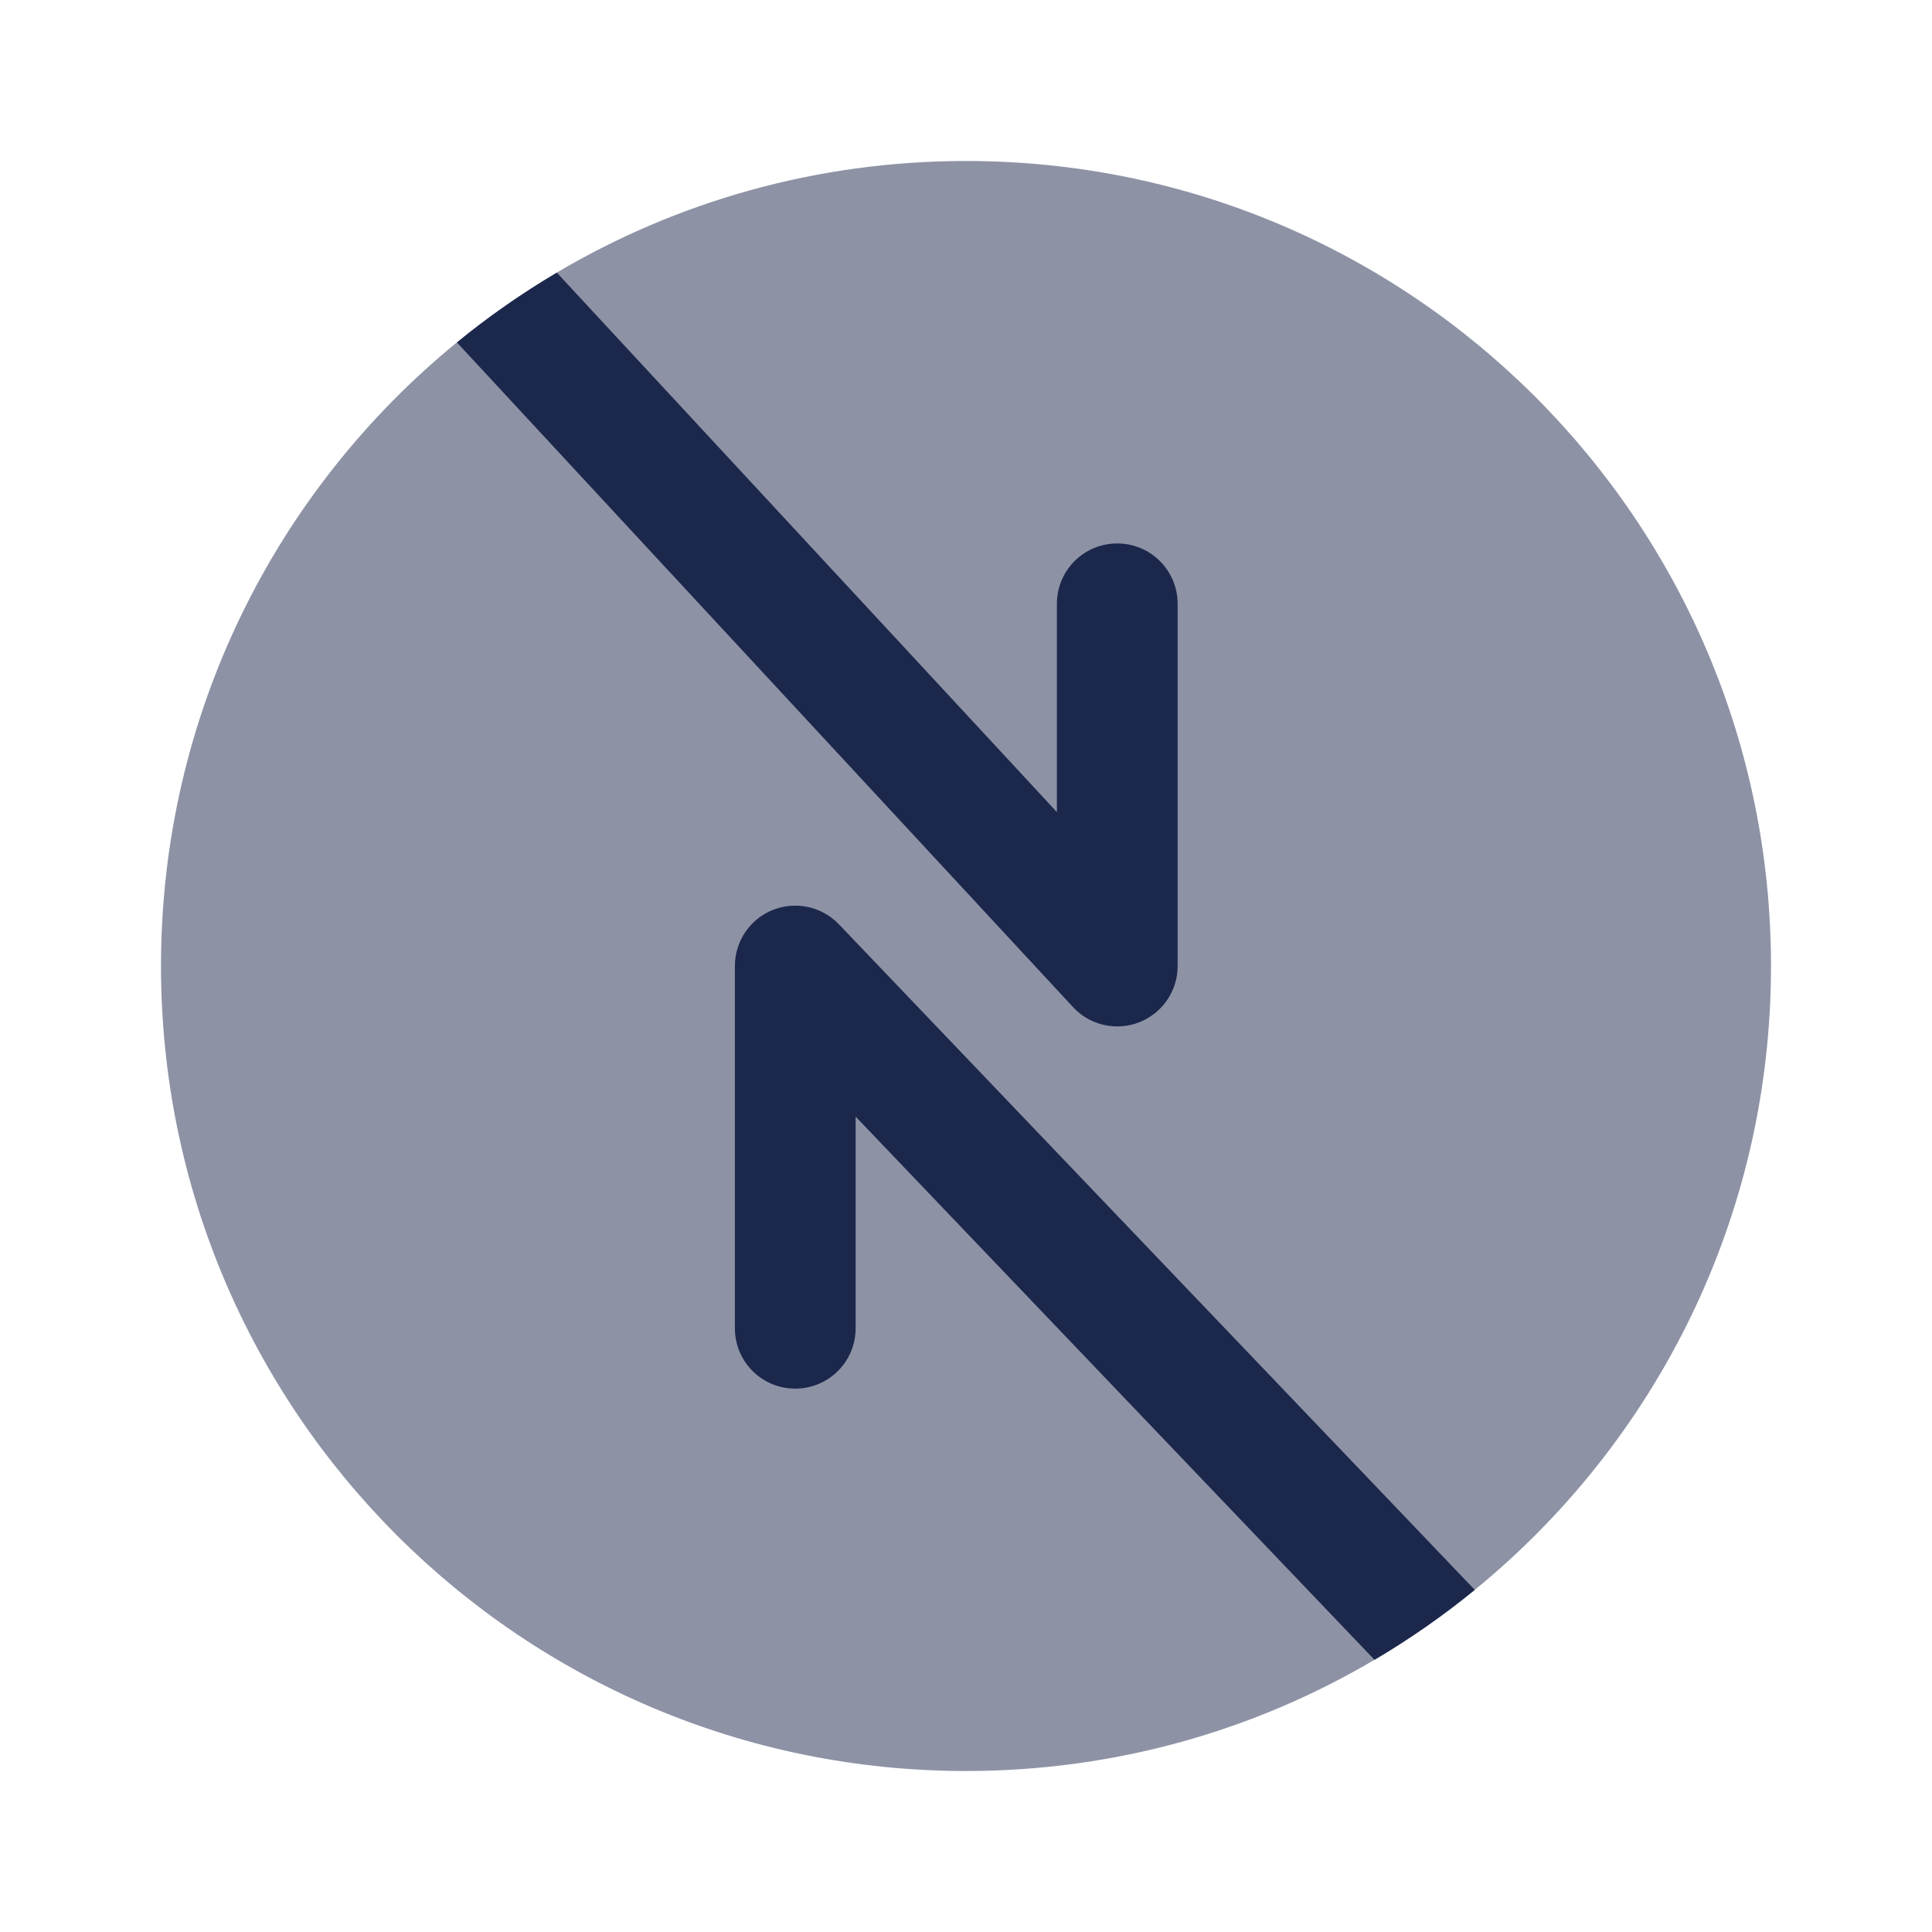
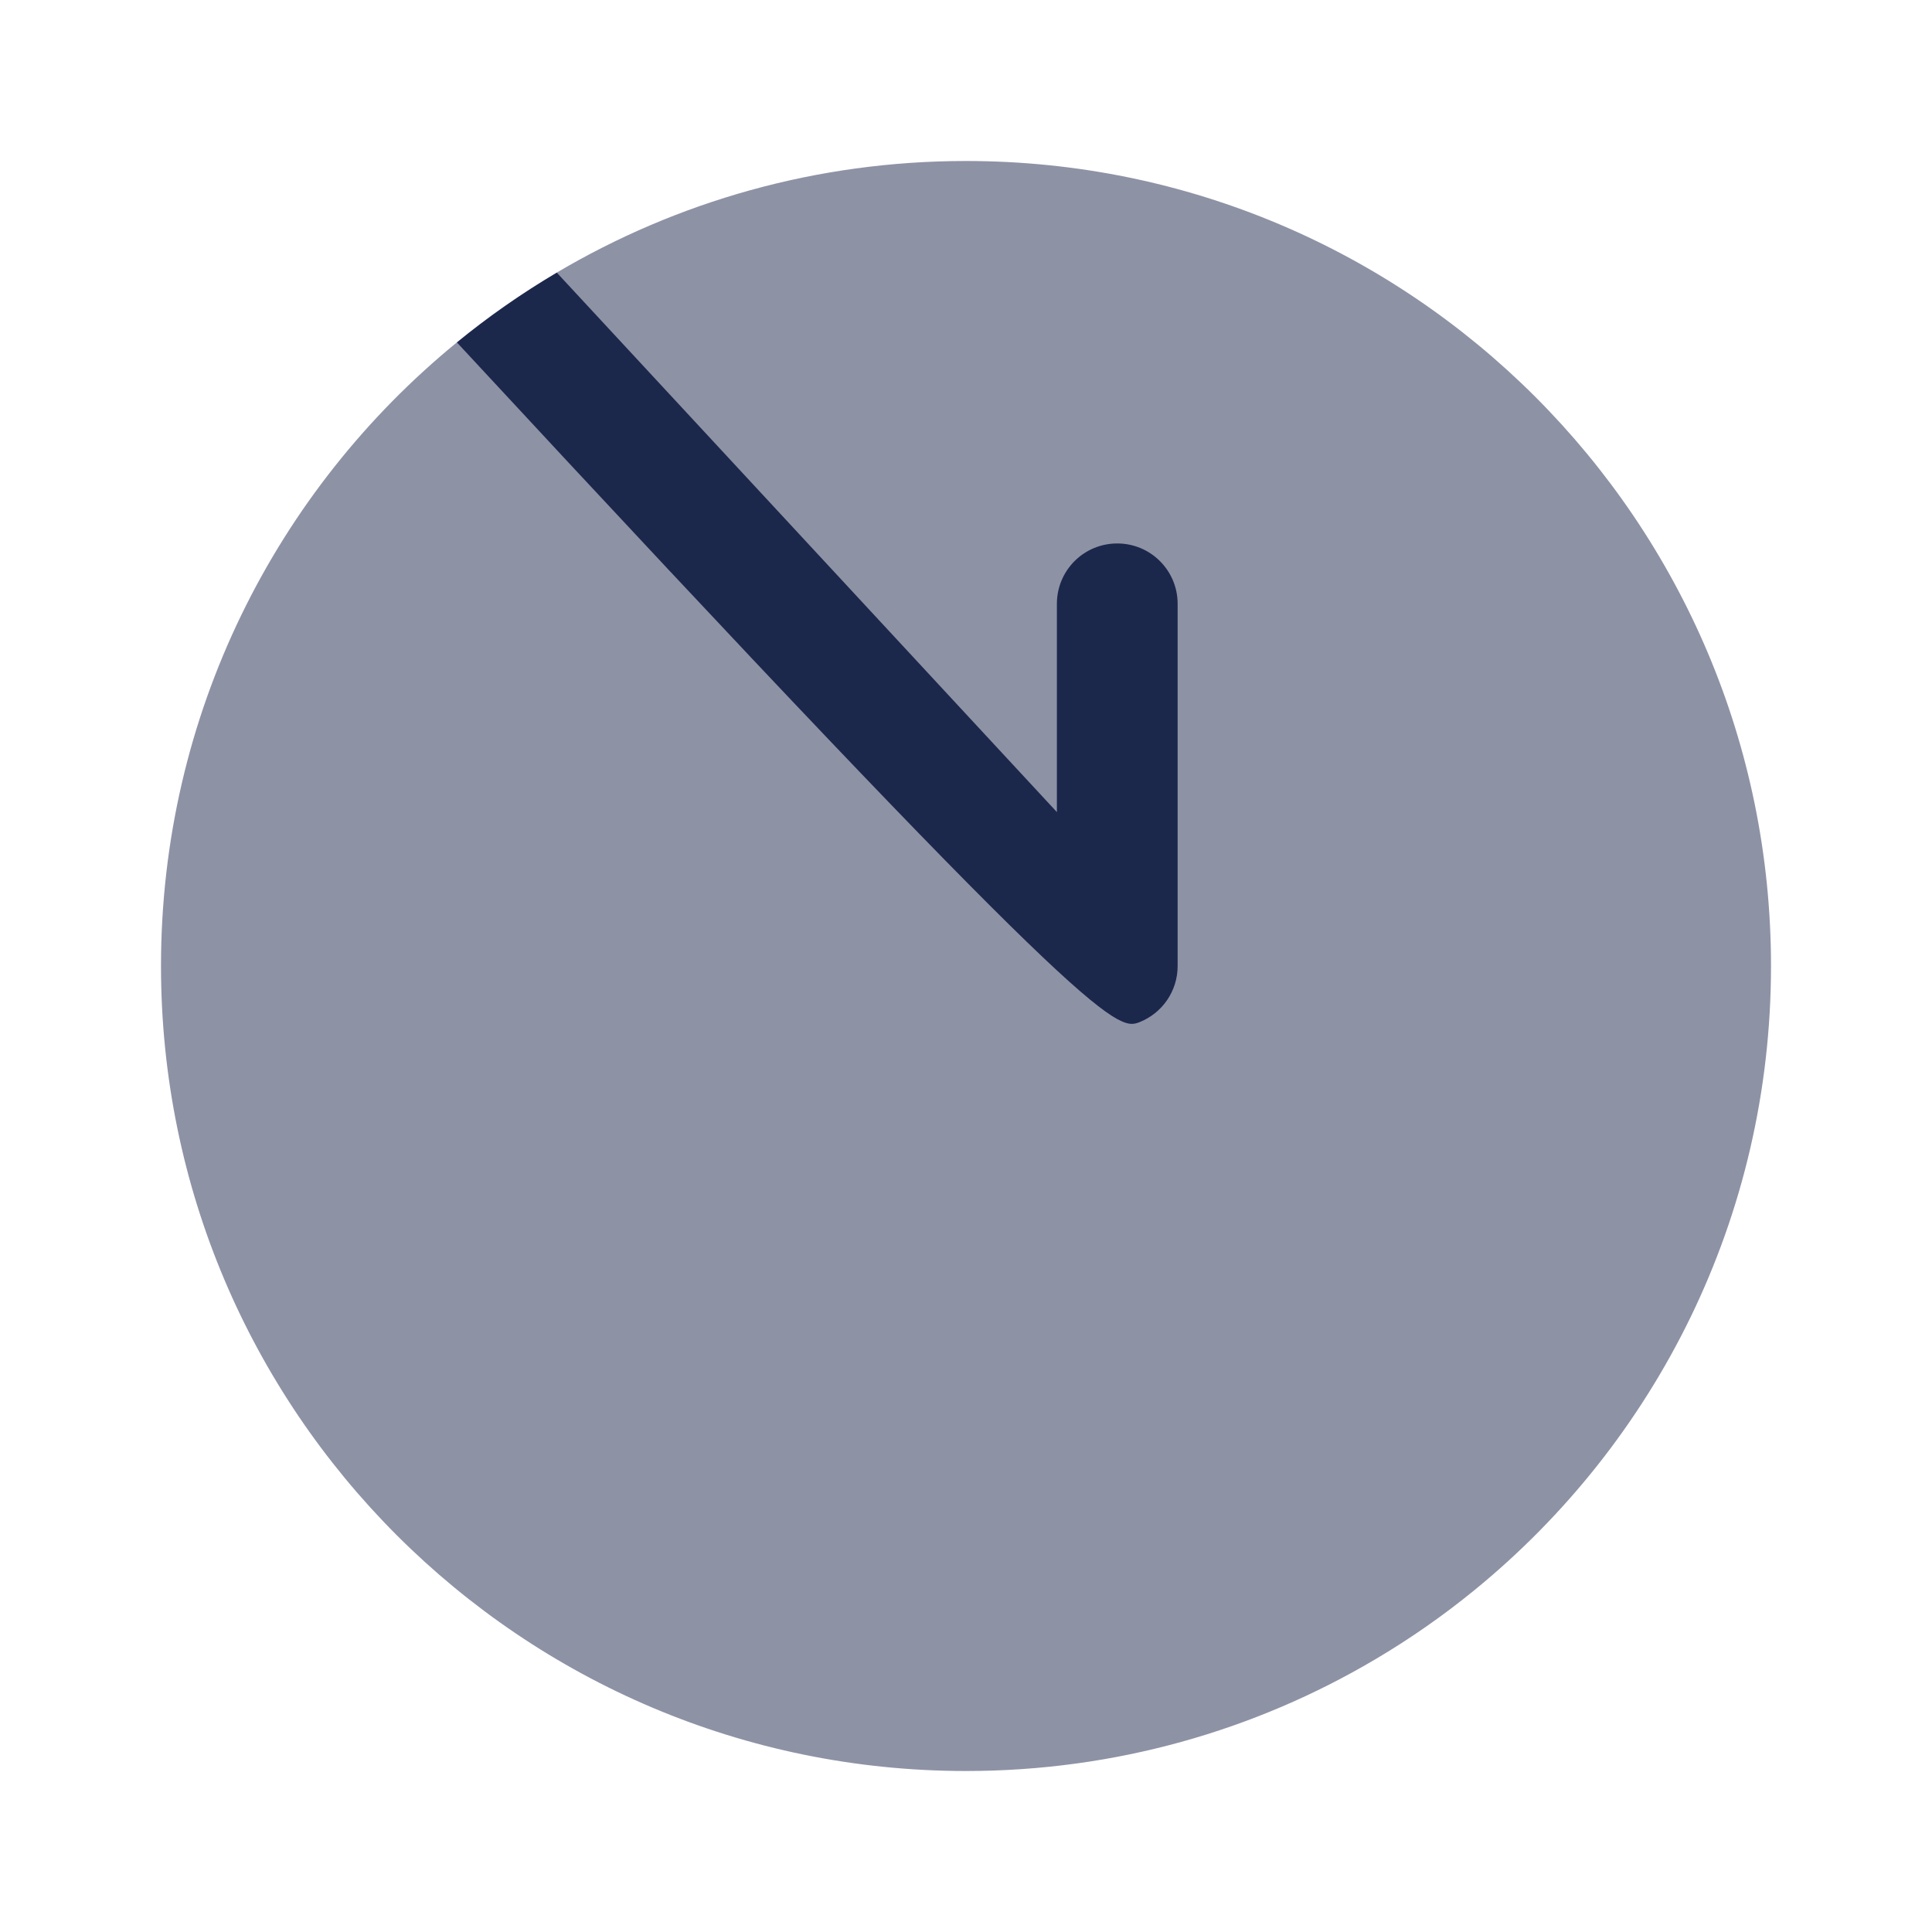
<svg xmlns="http://www.w3.org/2000/svg" width="800px" height="800px" viewBox="0 0 24 24" fill="none">
  <path opacity="0.5" d="M2 12C2 17.523 6.477 22 12 22C13.853 22 15.588 21.496 17.075 20.618C17.078 20.617 17.08 20.616 17.082 20.614C17.517 20.357 17.931 20.068 18.32 19.75C20.566 17.916 22 15.126 22 12C22 6.477 17.523 2 12 2C10.144 2 8.407 2.505 6.917 3.386C6.883 3.407 6.849 3.427 6.815 3.448C6.416 3.69 6.035 3.959 5.676 4.253C3.432 6.087 2 8.876 2 12Z" fill="#1C274C" />
-   <path d="M13.129 7.501V10.088L6.917 3.387C6.481 3.645 6.066 3.935 5.676 4.254L13.329 12.51C13.538 12.737 13.865 12.811 14.152 12.699C14.44 12.586 14.629 12.309 14.629 12.001V7.501C14.629 7.086 14.293 6.751 13.879 6.751C13.464 6.751 13.129 7.086 13.129 7.501Z" fill="#1C274C" />
-   <path d="M10.421 11.482C10.209 11.261 9.884 11.19 9.599 11.304C9.315 11.418 9.129 11.694 9.129 12V16.5C9.129 16.915 9.464 17.25 9.879 17.25C10.293 17.25 10.629 16.915 10.629 16.5V13.871L17.075 20.619C17.513 20.36 17.929 20.07 18.32 19.75L10.421 11.482Z" fill="#1C274C" />
+   <path d="M13.129 7.501V10.088L6.917 3.387C6.481 3.645 6.066 3.935 5.676 4.254C13.538 12.737 13.865 12.811 14.152 12.699C14.44 12.586 14.629 12.309 14.629 12.001V7.501C14.629 7.086 14.293 6.751 13.879 6.751C13.464 6.751 13.129 7.086 13.129 7.501Z" fill="#1C274C" />
</svg>